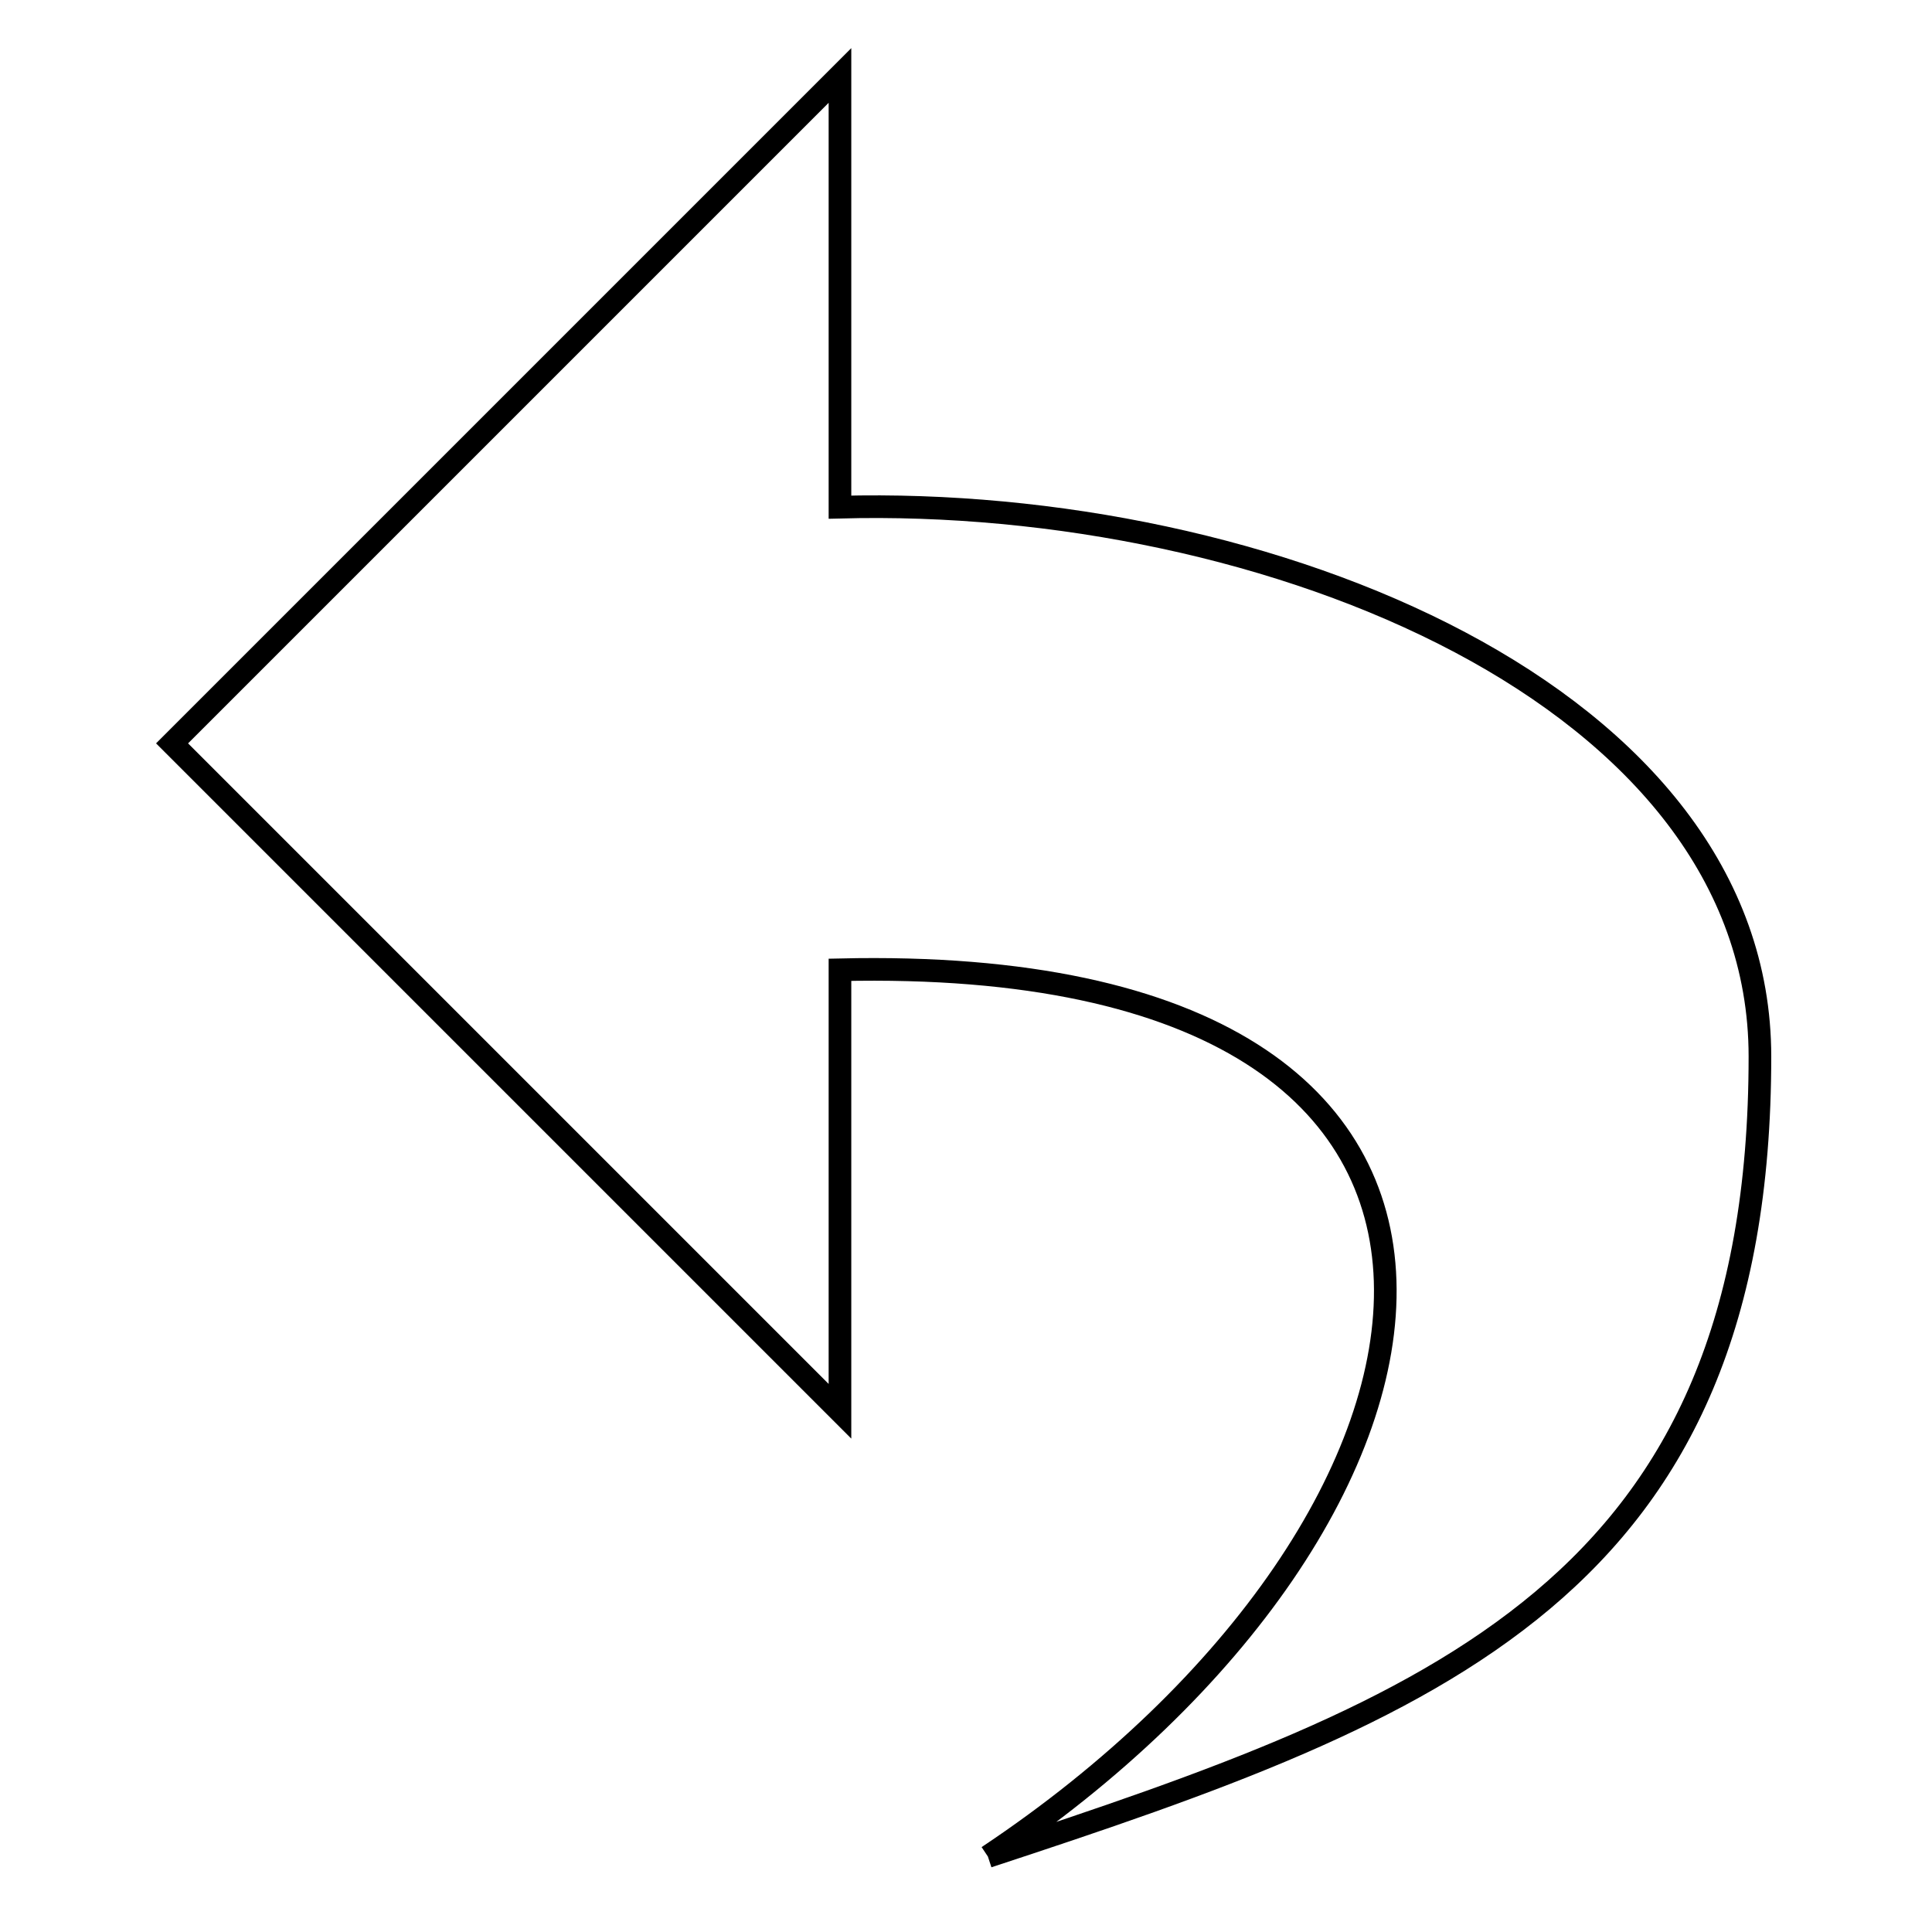
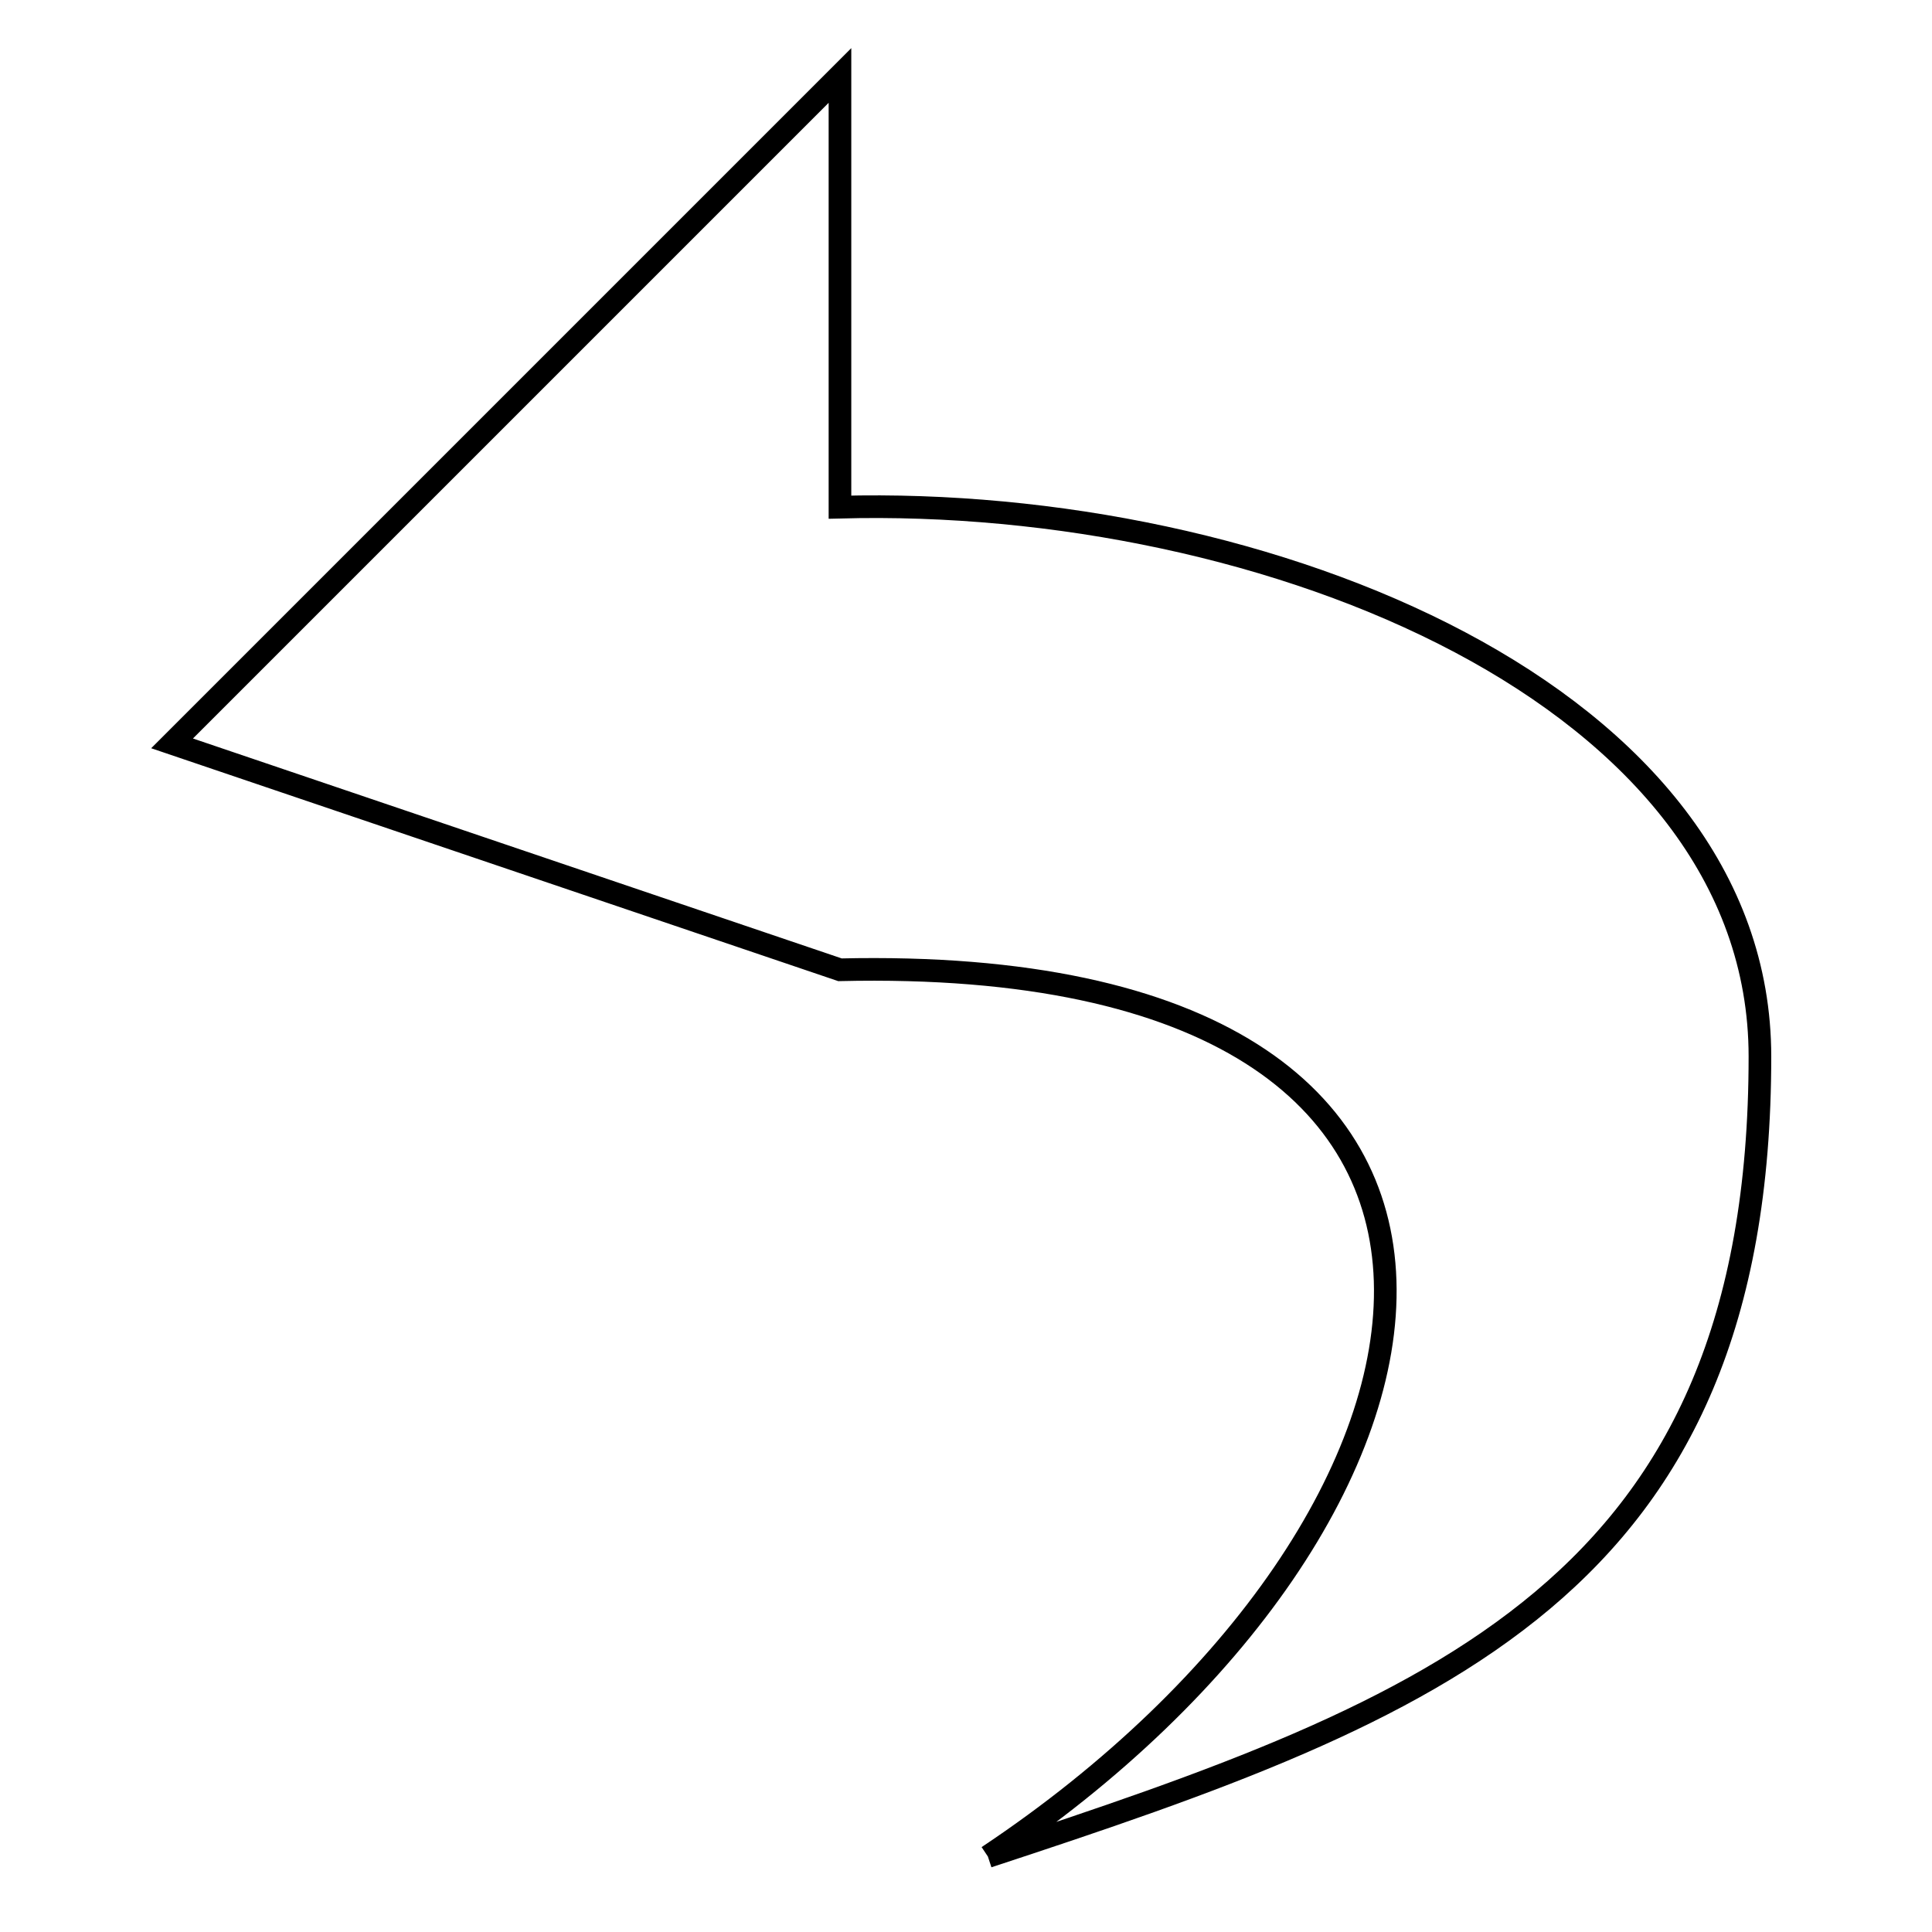
<svg xmlns="http://www.w3.org/2000/svg" version="1.1" x="0px" y="0px" viewBox="0 0 256 256" enable-background="new 0 0 256 256" xml:space="preserve">
  <g>
-     <path stroke-width="3" fill-opacity="0" stroke="#000000" d="M130.9,246c66.8-44.5,80.1-119.8-19.6-117.5V187L22.8,98.5L111.3,10v57.2c56.6-1.5,121.9,25,121.9,72.8 C233.2,210.4,190.5,226.4,130.9,246" />
+     <path stroke-width="3" fill-opacity="0" stroke="#000000" d="M130.9,246c66.8-44.5,80.1-119.8-19.6-117.5L22.8,98.5L111.3,10v57.2c56.6-1.5,121.9,25,121.9,72.8 C233.2,210.4,190.5,226.4,130.9,246" />
  </g>
</svg>